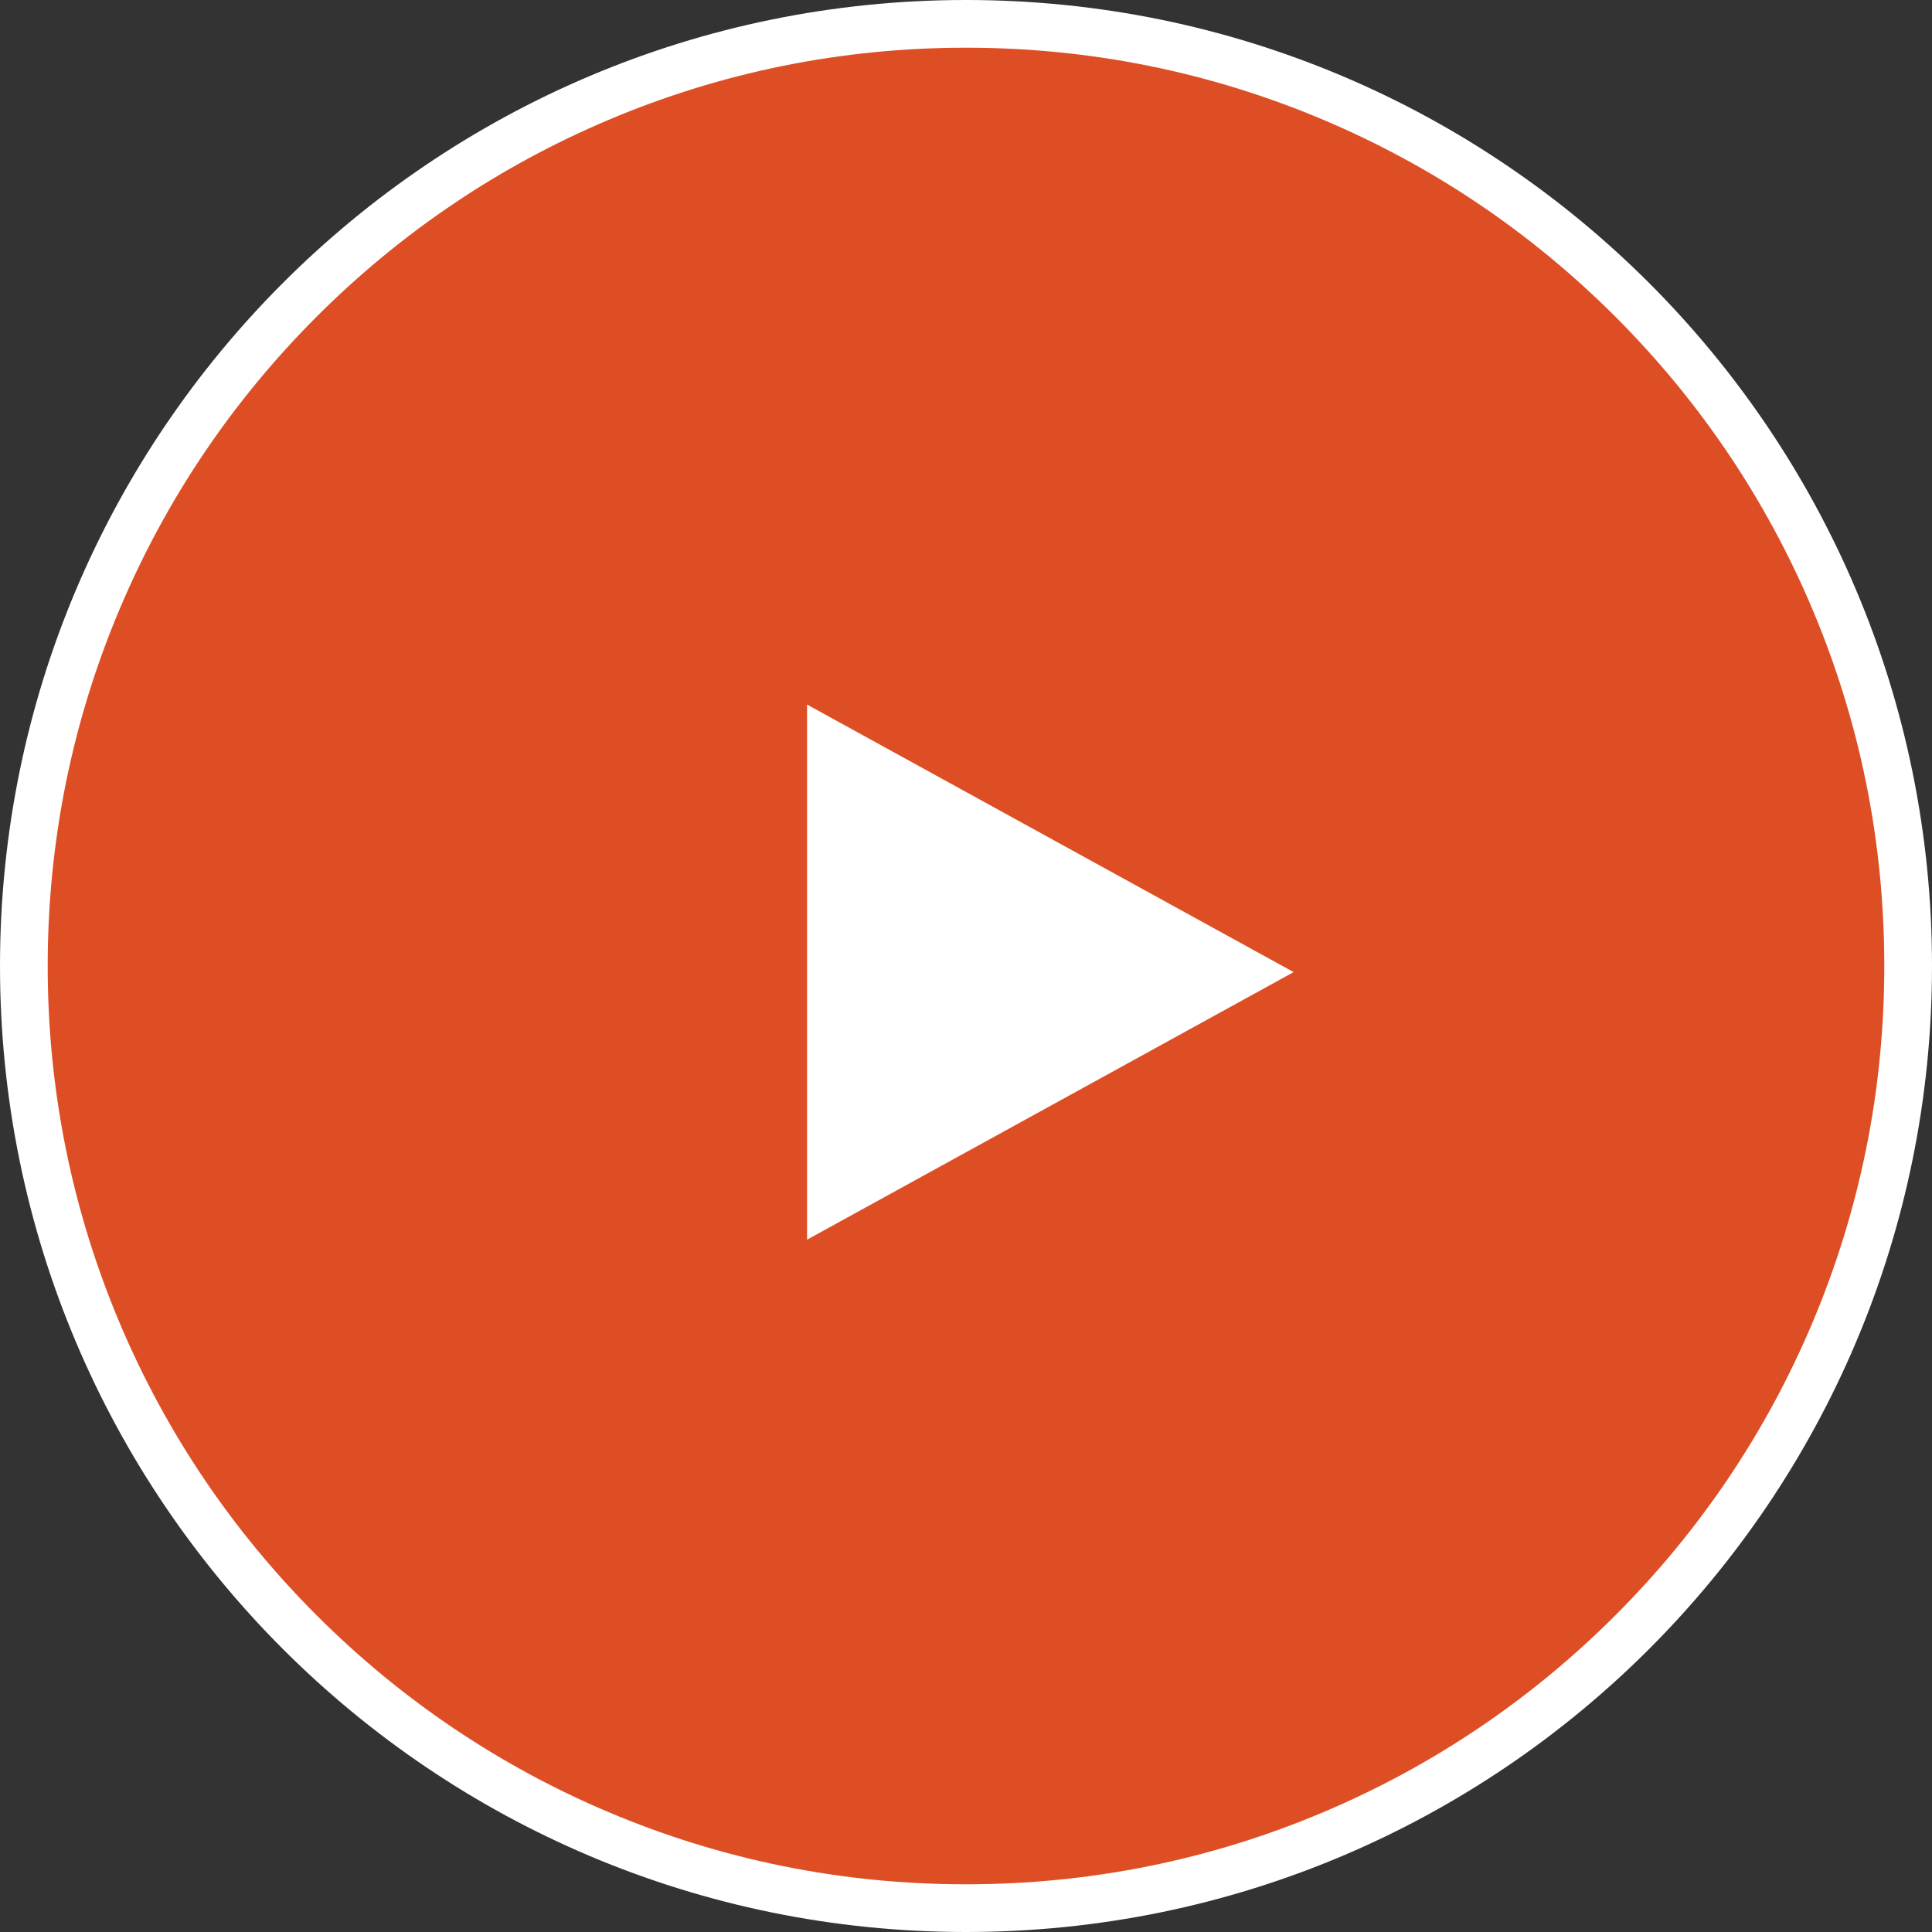
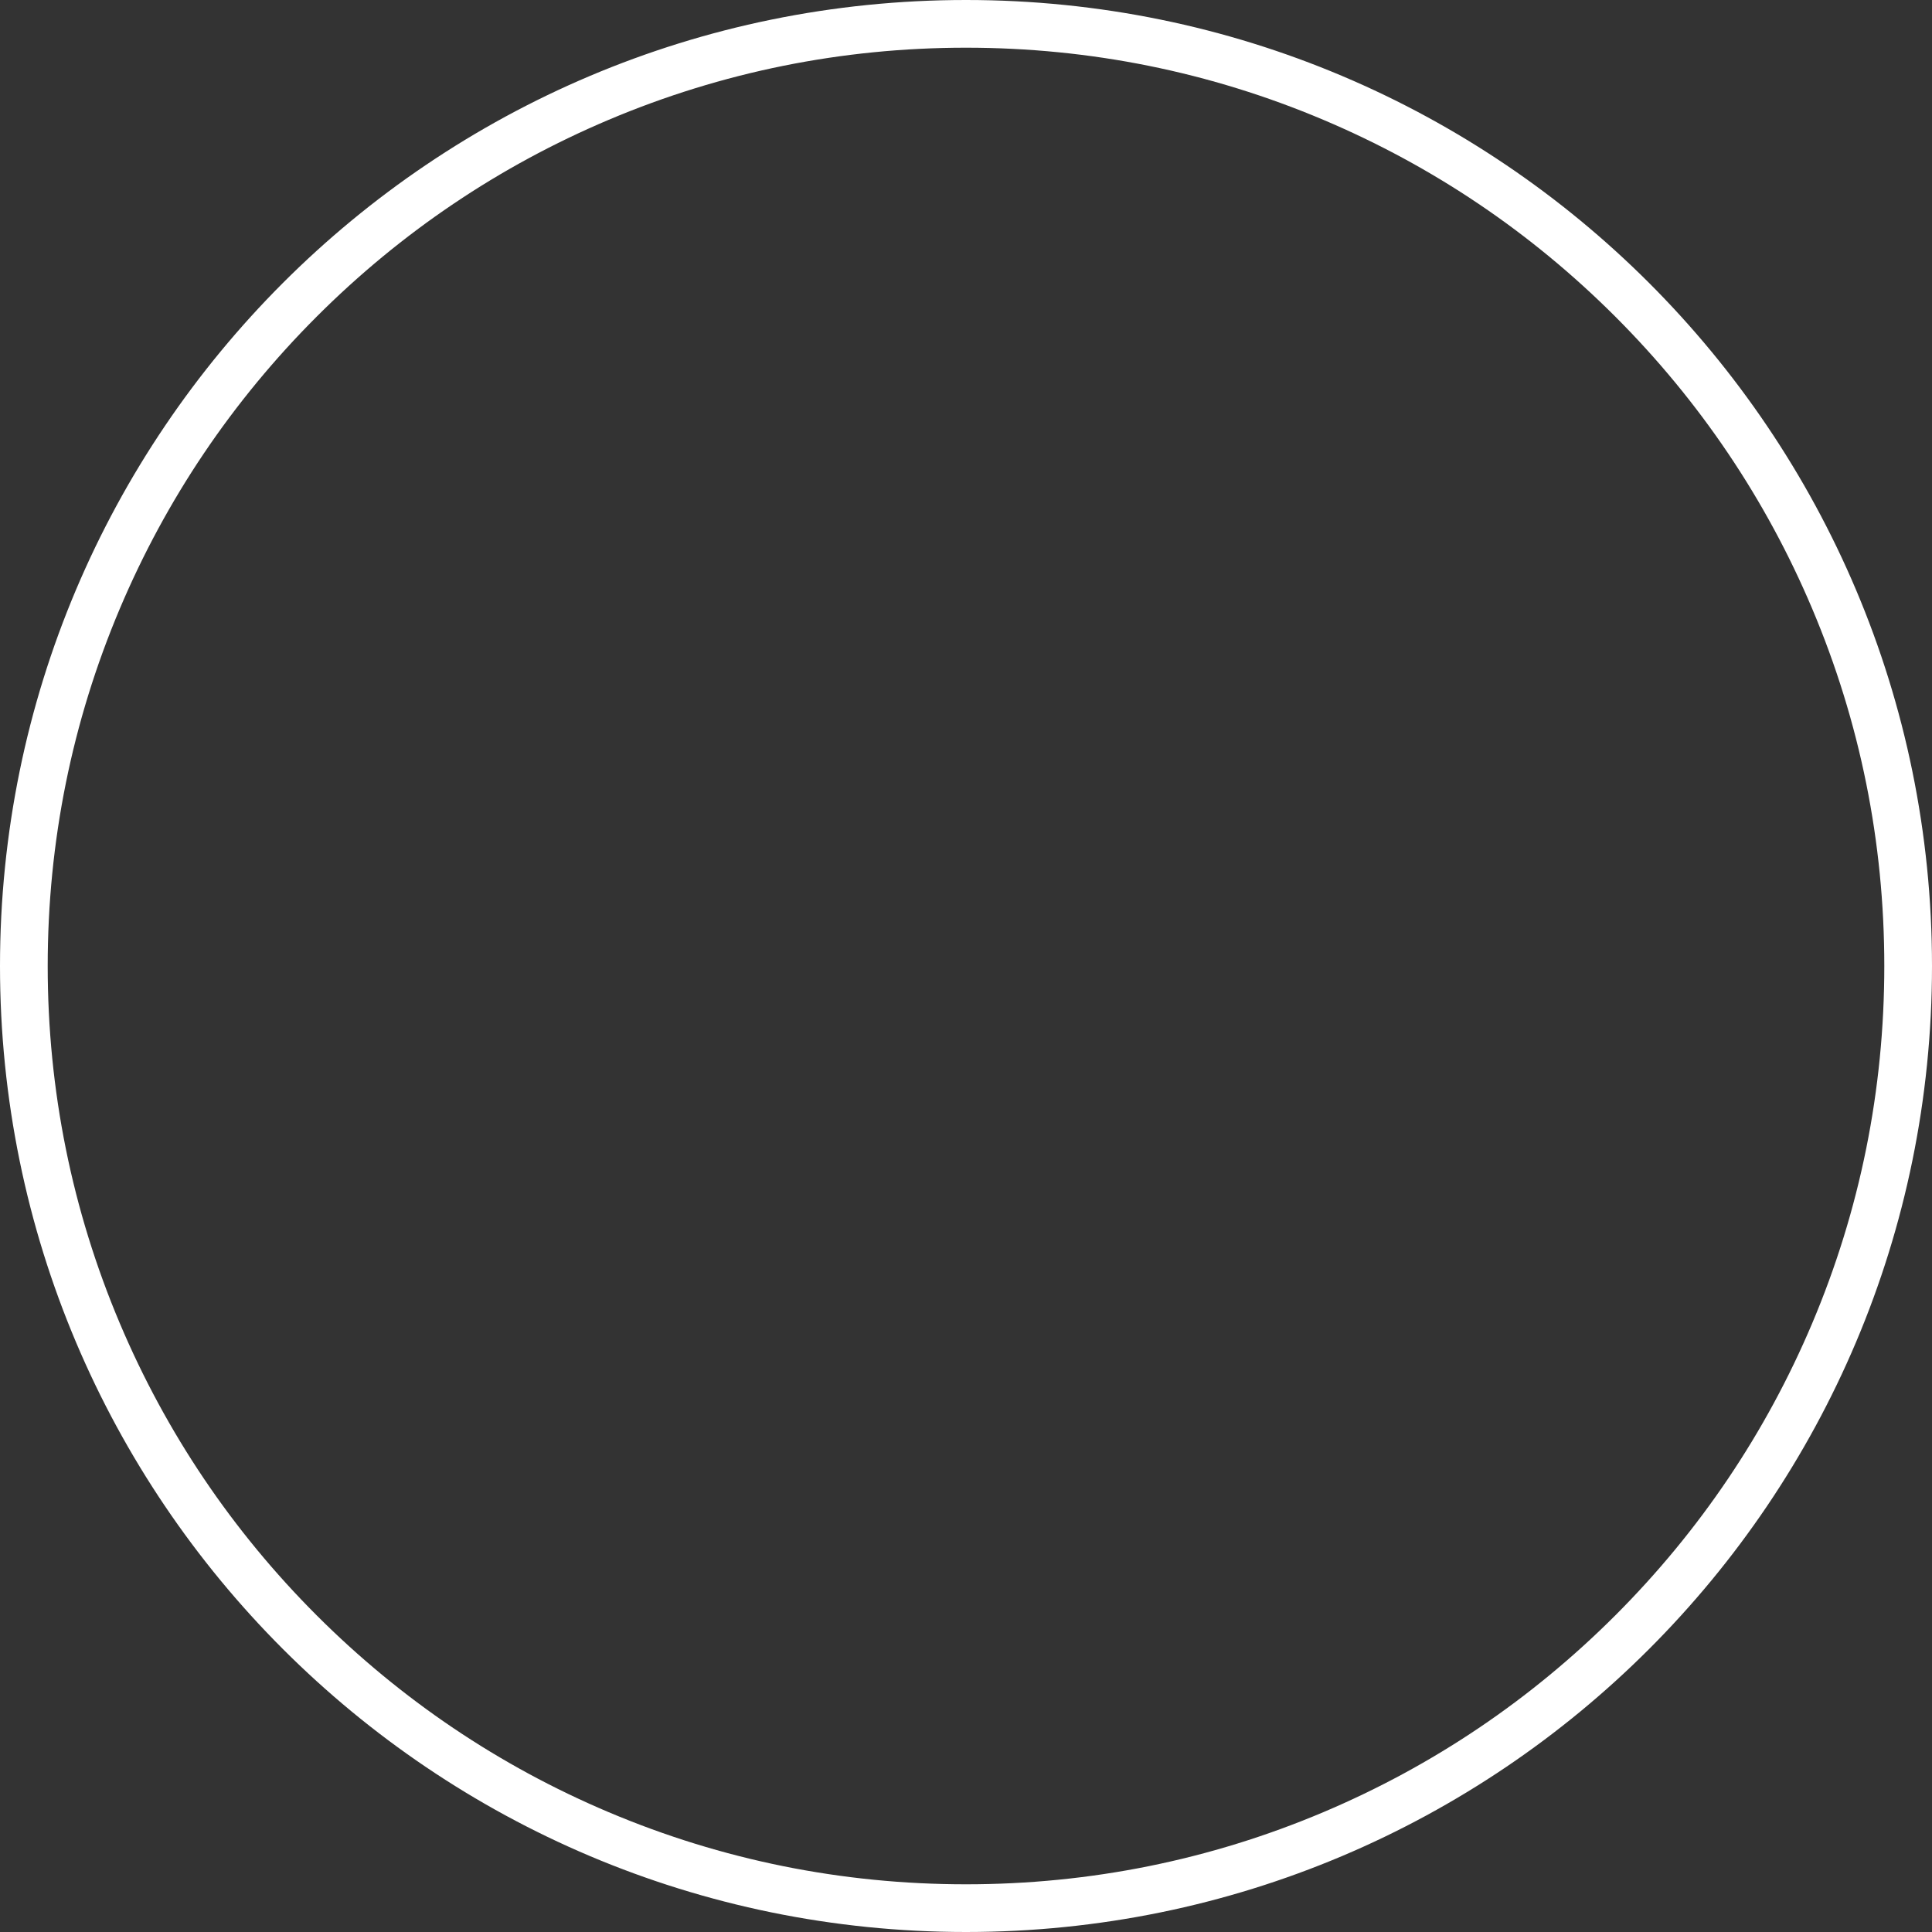
<svg xmlns="http://www.w3.org/2000/svg" width="81" height="81" viewBox="0 0 81 81">
  <rect x="0" y="0" width="81" height="81" fill="#333333" stroke="none" />
  <g id="play" transform="translate(-0.346 0.297)">
    <g id="Oval" transform="translate(0.346 -0.297)" fill="#de4e25">
-       <path d="M 40.5 80 C 35.167 80 29.994 78.956 25.125 76.896 C 20.422 74.907 16.197 72.059 12.569 68.431 C 8.941 64.803 6.093 60.578 4.104 55.875 C 2.044 51.006 1 45.833 1 40.5 C 1 35.167 2.044 29.994 4.104 25.125 C 6.093 20.422 8.941 16.197 12.569 12.569 C 16.197 8.941 20.422 6.093 25.125 4.104 C 29.994 2.044 35.167 1 40.5 1 C 45.833 1 51.006 2.044 55.875 4.104 C 60.578 6.093 64.803 8.941 68.431 12.569 C 72.059 16.197 74.907 20.422 76.896 25.125 C 78.956 29.994 80 35.167 80 40.5 C 80 45.833 78.956 51.006 76.896 55.875 C 74.907 60.578 72.059 64.803 68.431 68.431 C 64.803 72.059 60.578 74.907 55.875 76.896 C 51.006 78.956 45.833 80 40.5 80 Z" stroke="none" />
      <path d="M 40.5 2 C 35.302 2 30.26 3.018 25.515 5.025 C 20.93 6.964 16.813 9.74 13.276 13.276 C 9.74 16.813 6.964 20.93 5.025 25.515 C 3.018 30.26 2 35.302 2 40.5 C 2 45.698 3.018 50.74 5.025 55.485 C 6.964 60.07 9.74 64.187 13.276 67.724 C 16.813 71.26 20.93 74.036 25.515 75.975 C 30.26 77.982 35.302 79 40.5 79 C 45.698 79 50.74 77.982 55.485 75.975 C 60.07 74.036 64.187 71.26 67.724 67.724 C 71.26 64.187 74.036 60.07 75.975 55.485 C 77.982 50.74 79 45.698 79 40.5 C 79 35.302 77.982 30.26 75.975 25.515 C 74.036 20.93 71.26 16.813 67.724 13.276 C 64.187 9.74 60.07 6.964 55.485 5.025 C 50.74 3.018 45.698 2 40.5 2 M 40.5 0 C 62.868 0 81 18.132 81 40.5 C 81 62.868 62.868 81 40.5 81 C 18.132 81 0 62.868 0 40.5 C 0 18.132 18.132 0 40.5 0 Z" stroke="none" fill="#fff" />
    </g>
-     <path id="Triangle" d="M11.217,0,22.435,20.4H0Z" transform="translate(54.582 29.242) rotate(90)" fill="#fff" />
  </g>
</svg>